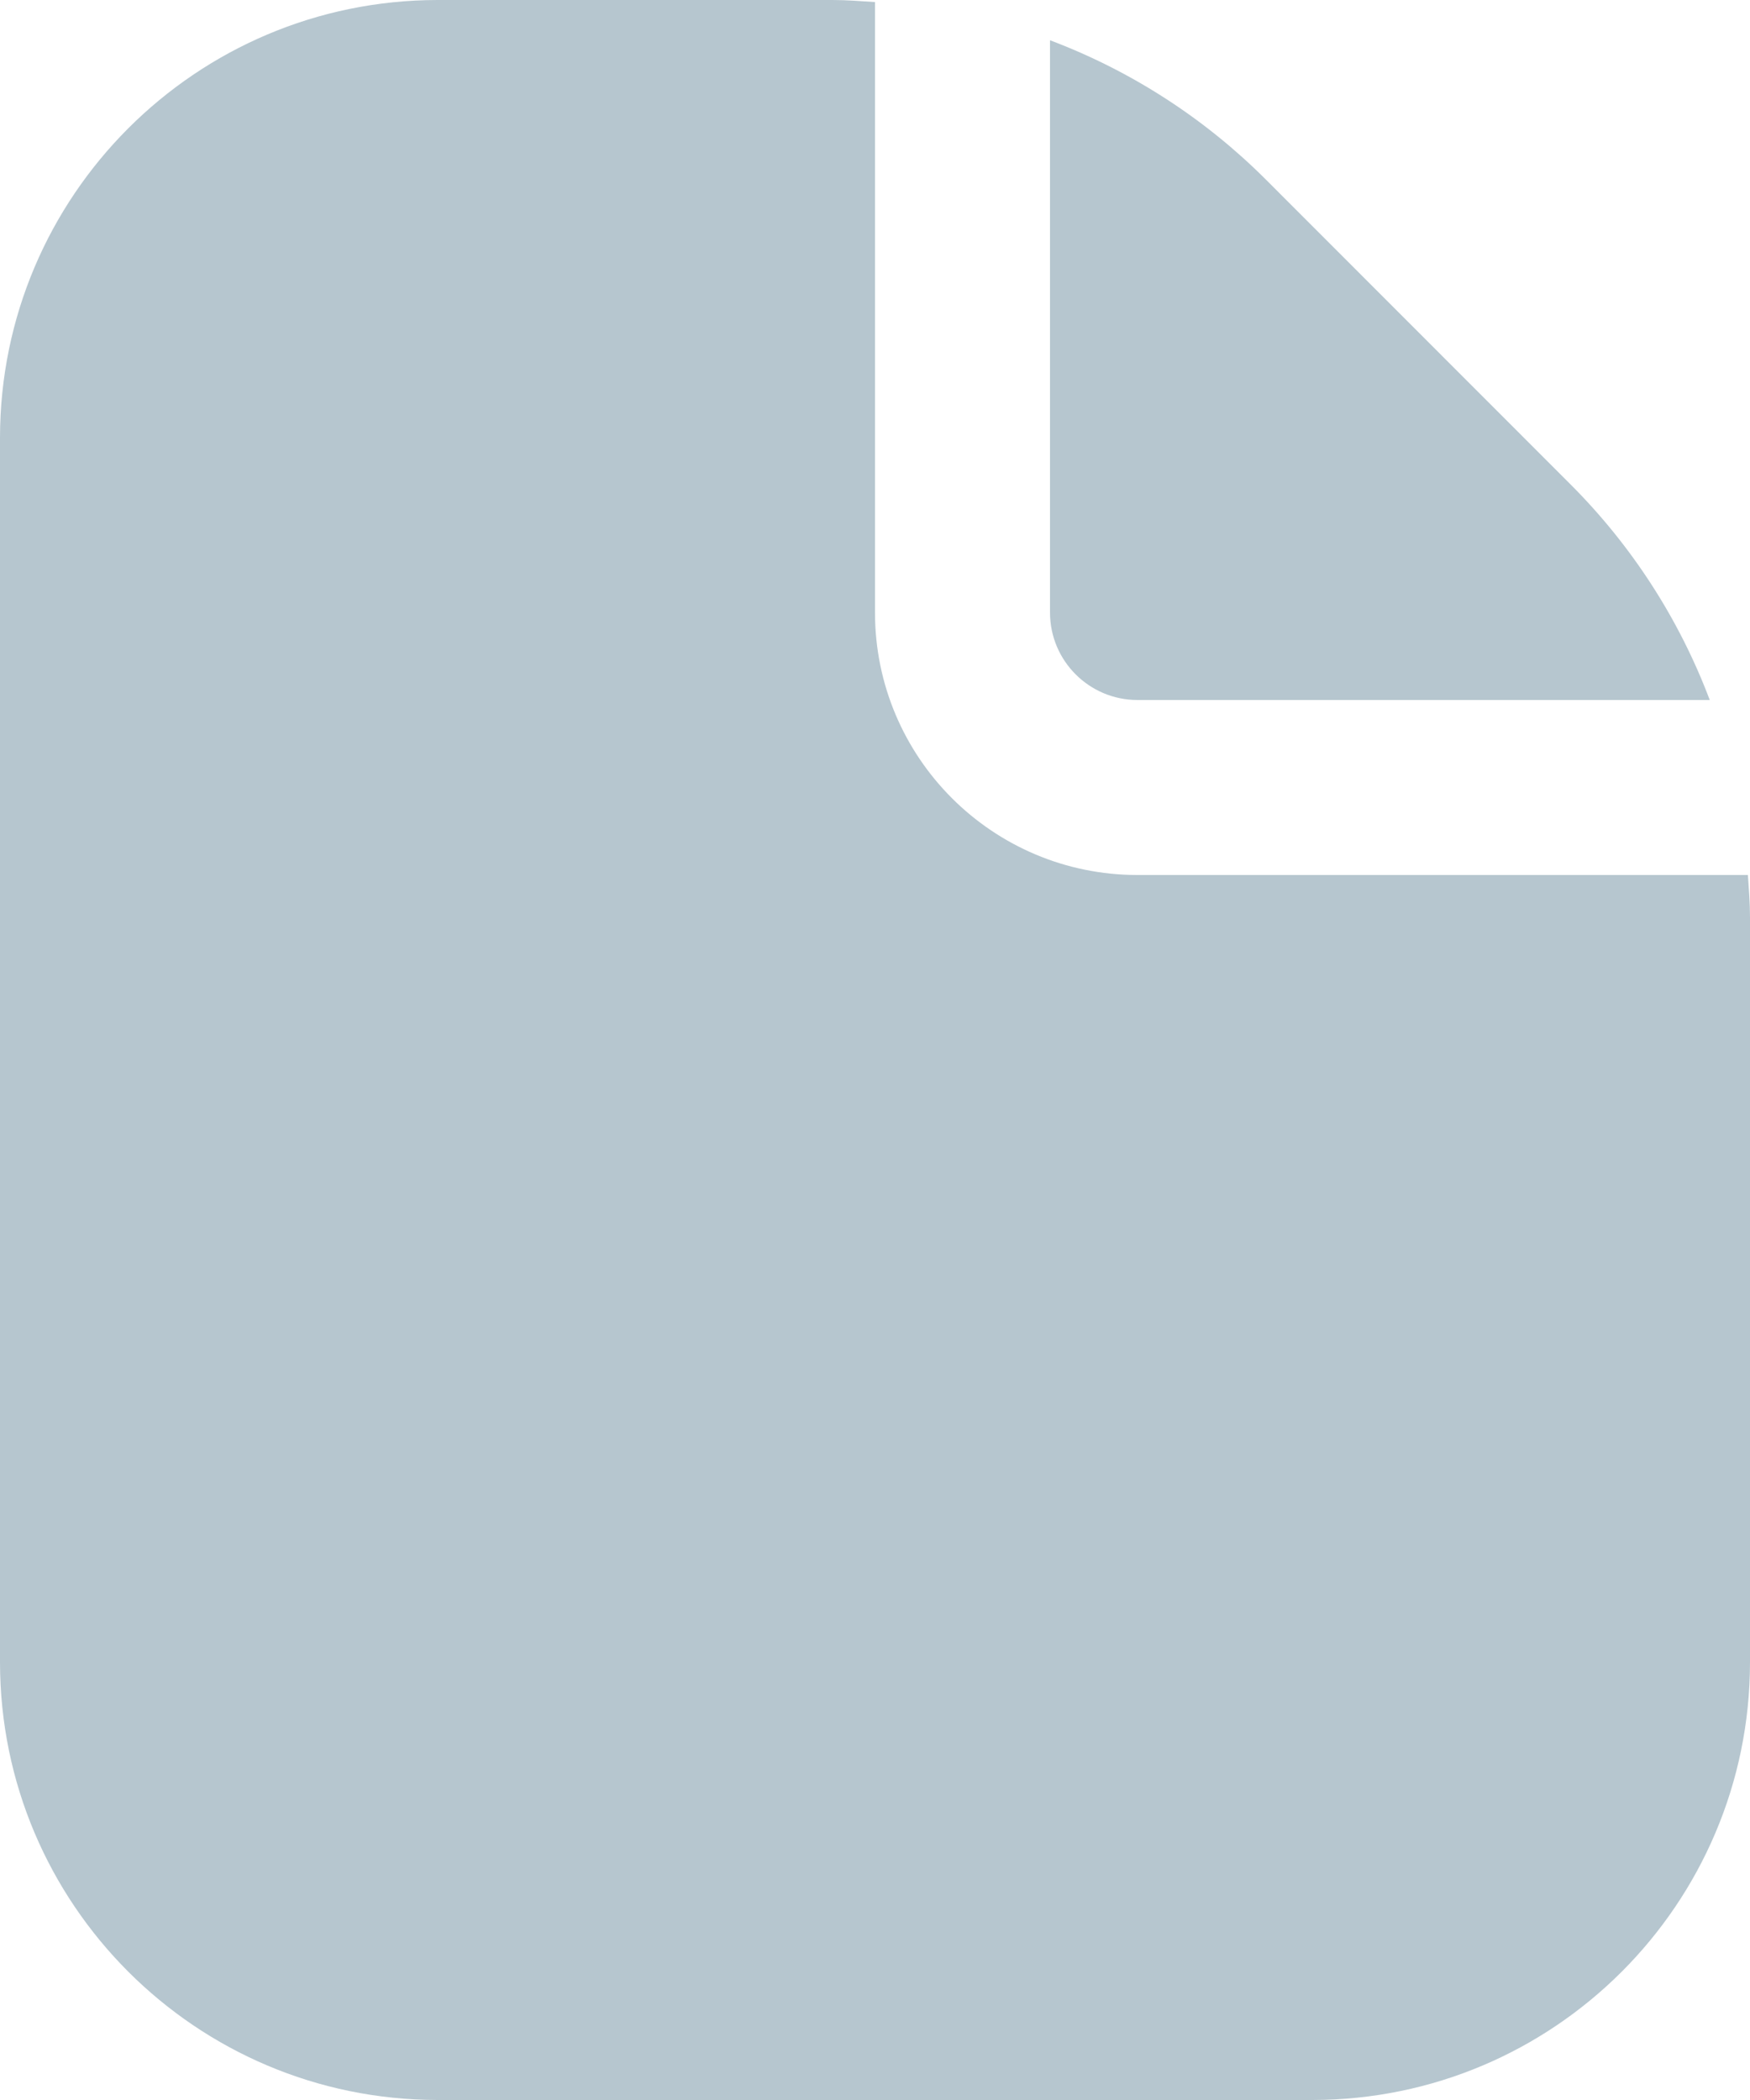
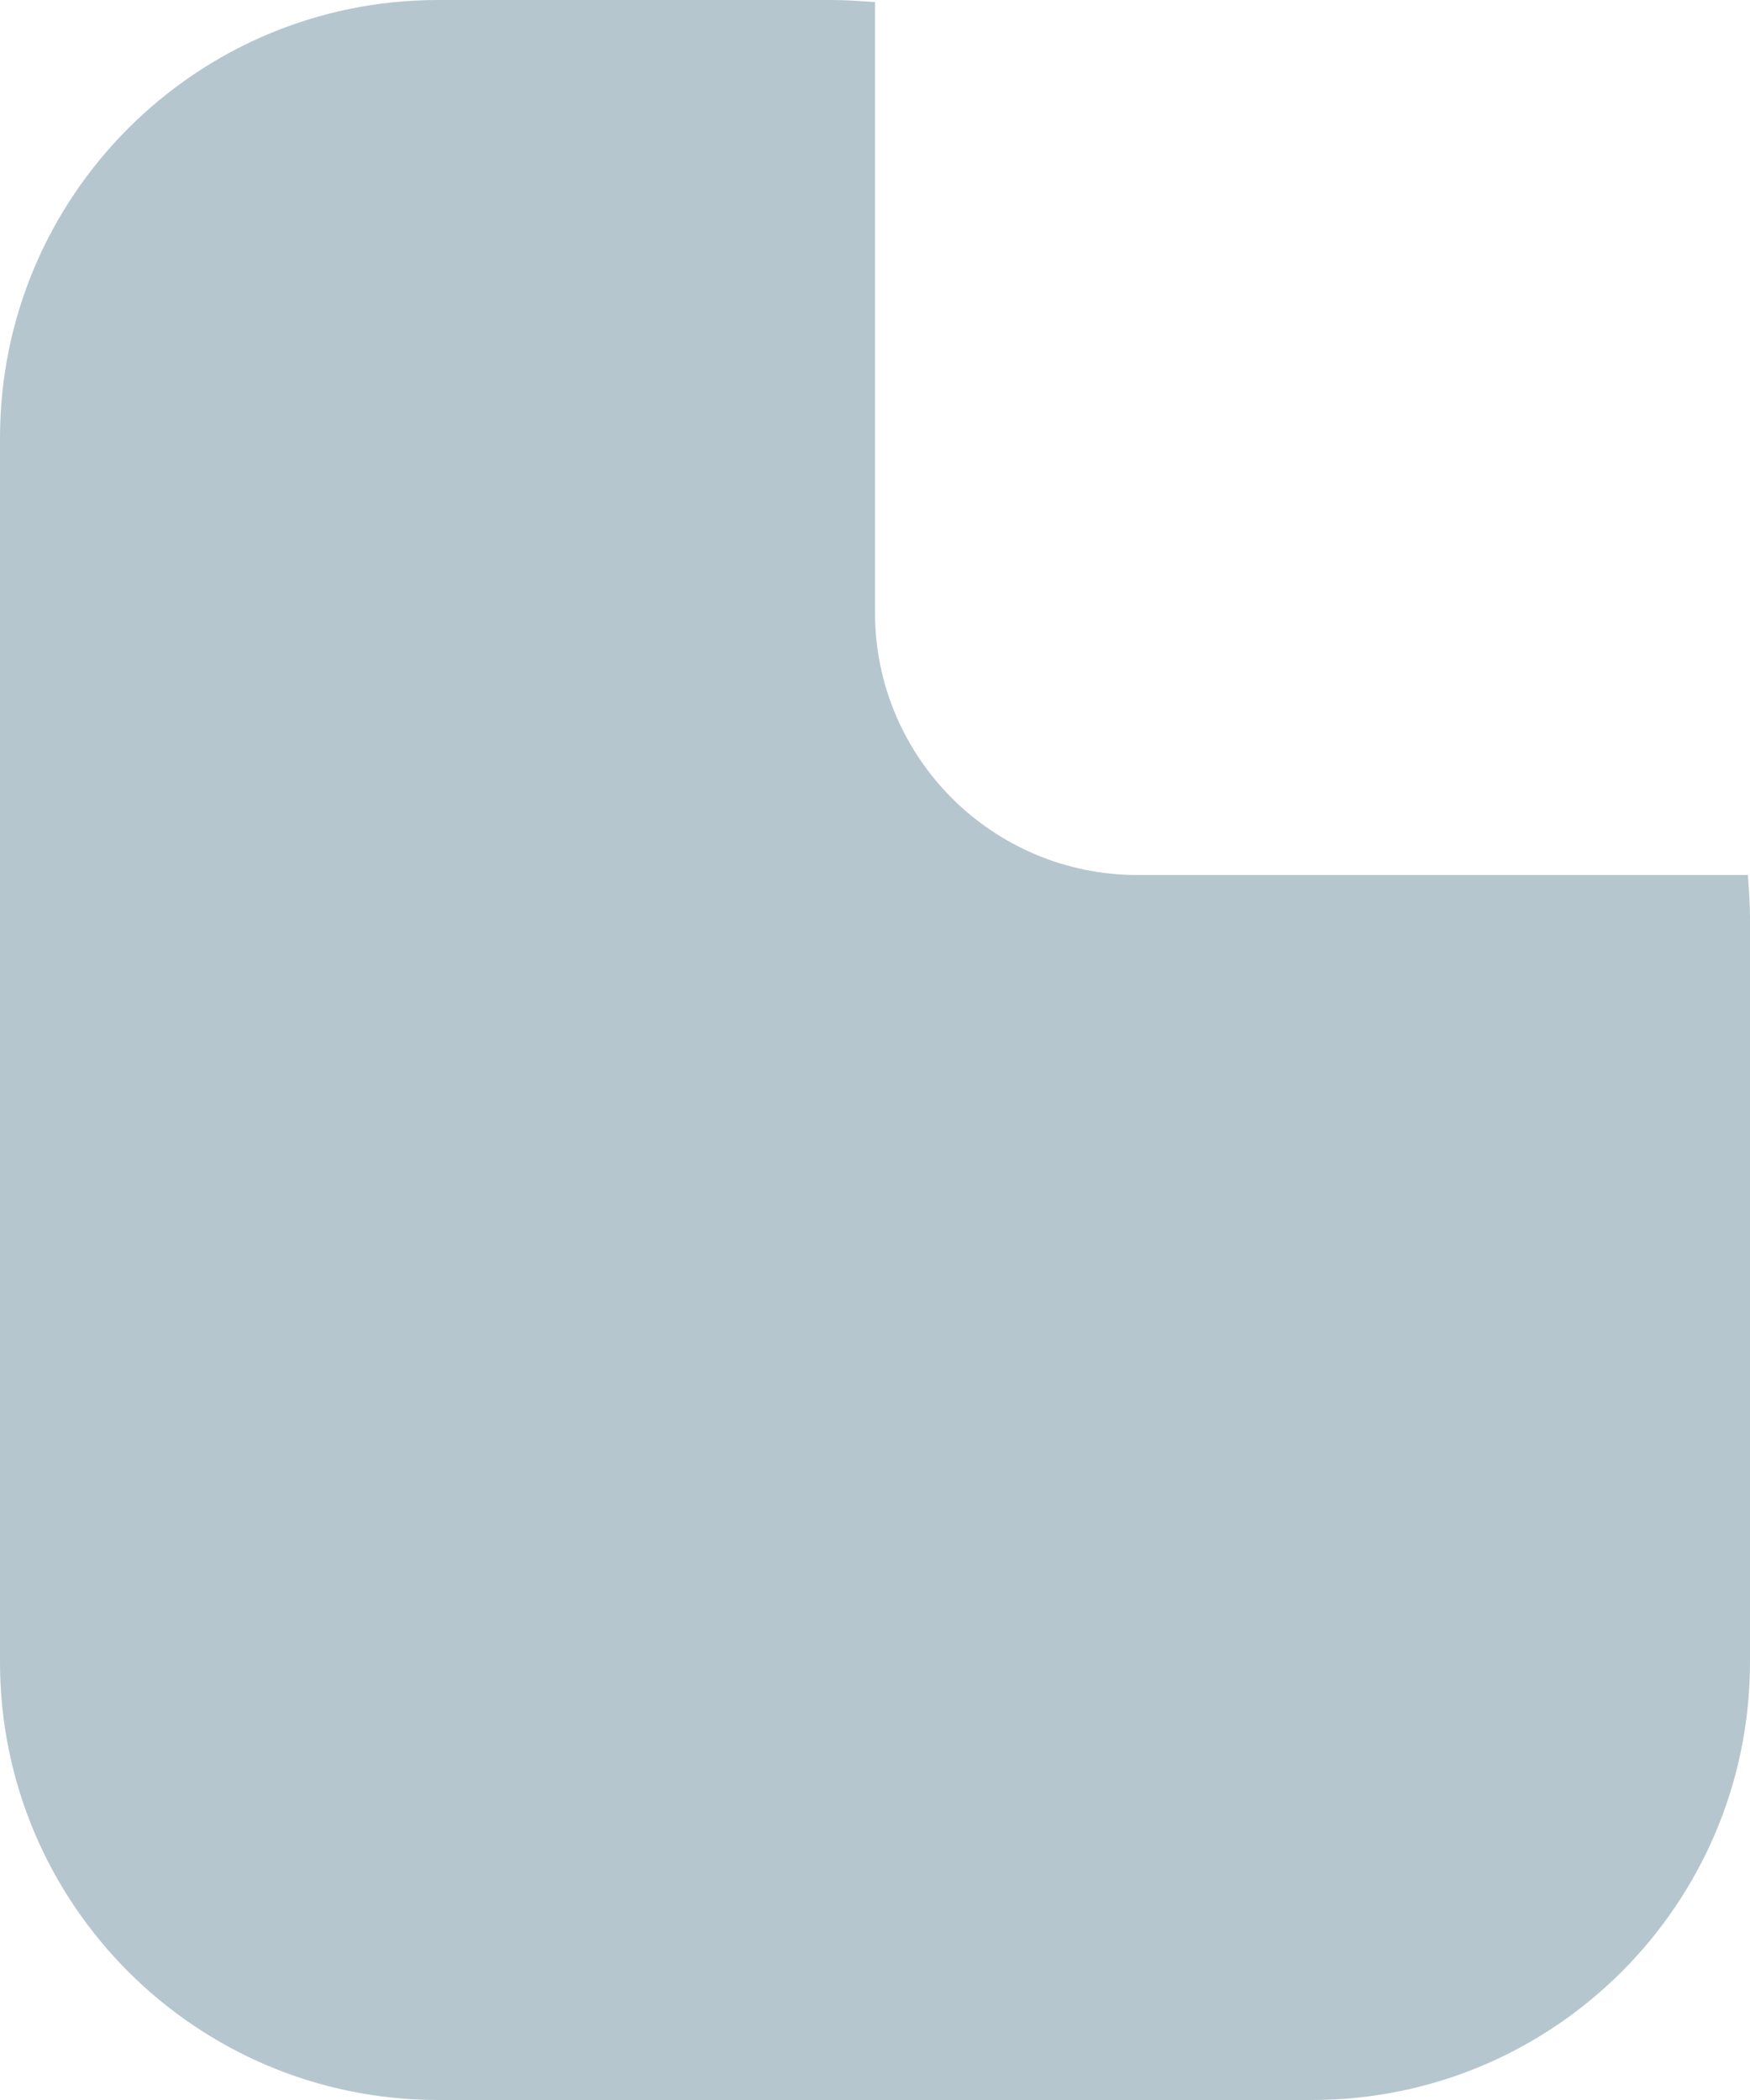
<svg xmlns="http://www.w3.org/2000/svg" width="20" height="24" viewBox="0 0 20 24" fill="none">
-   <path d="M13 8H19.54C19.191 7.075 18.648 6.235 17.949 5.536L14.465 2.05C13.765 1.351 12.925 0.809 12 0.46V7C12 7.552 12.448 8 13 8Z" fill="#B6C6CF" />
  <path d="M19.976 10H13C11.343 10 10 8.657 10 7V0.024C9.839 0.013 9.678 0 9.515 0H5C2.24 0.003 0.003 2.24 0 5V19C0.003 21.76 2.24 23.997 5 24H15C17.76 23.997 19.997 21.76 20 19V10.485C20 10.322 19.987 10.161 19.976 10Z" fill="#B6C6CF" />
</svg>